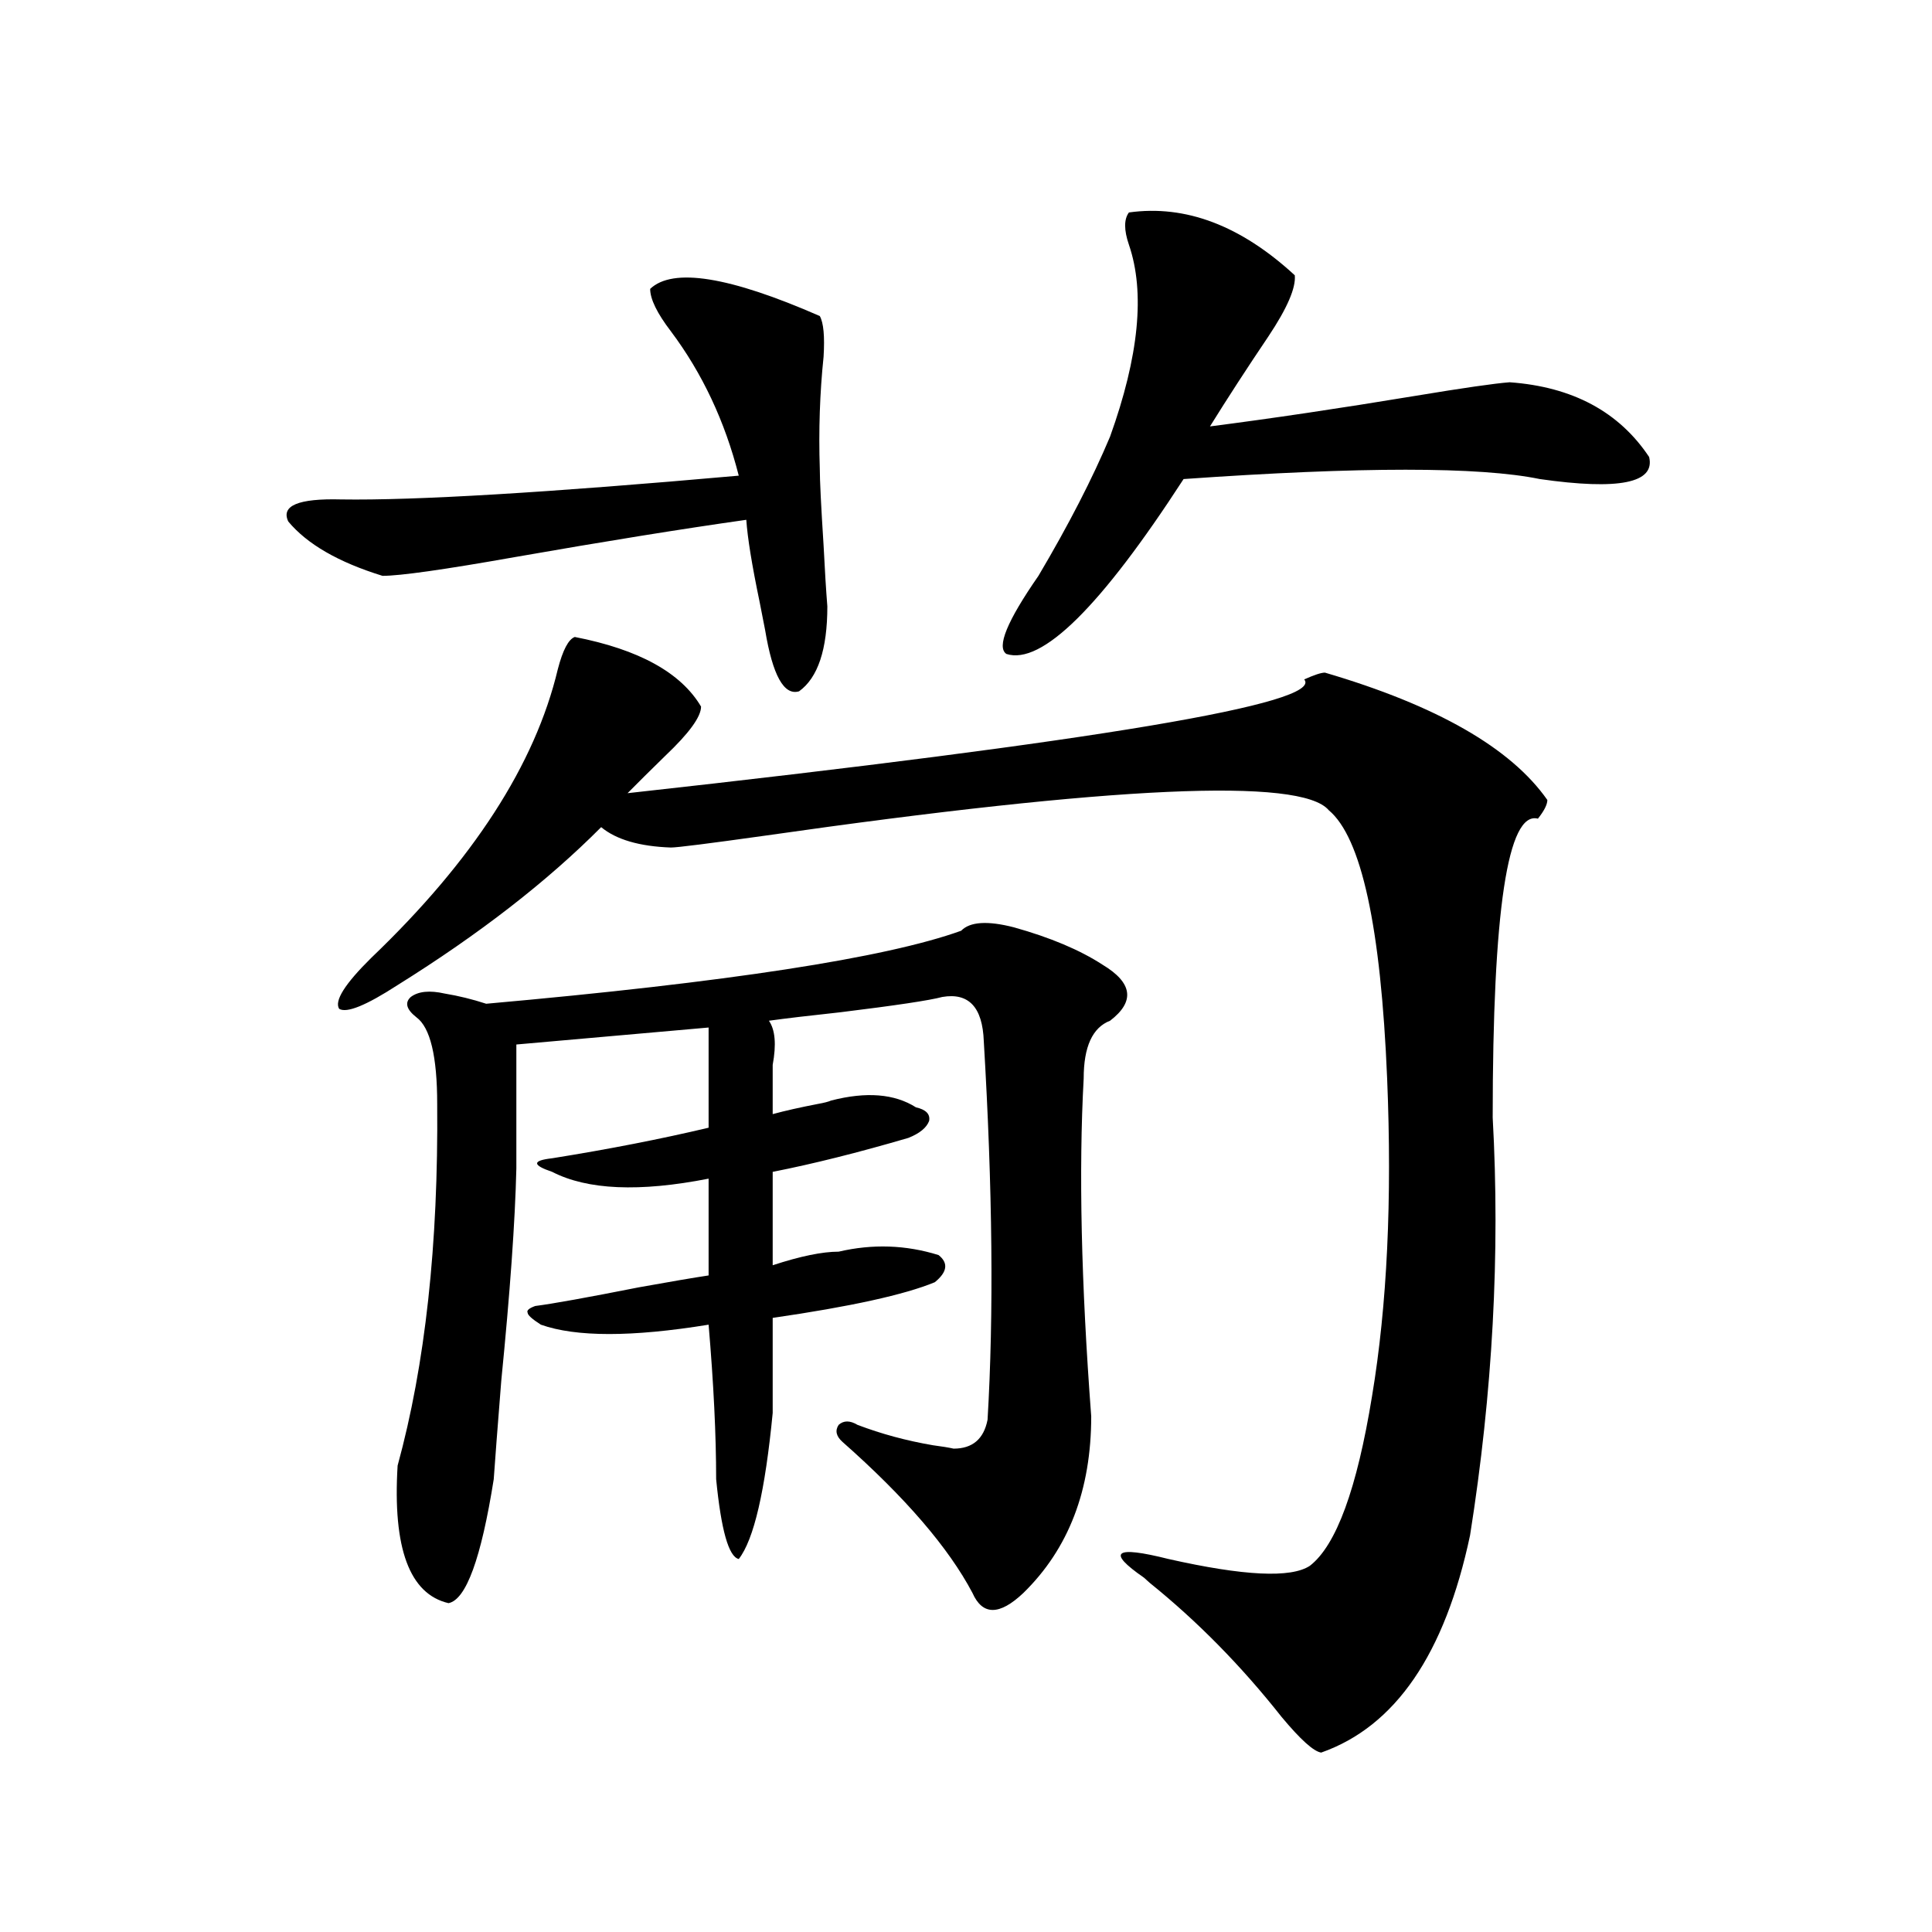
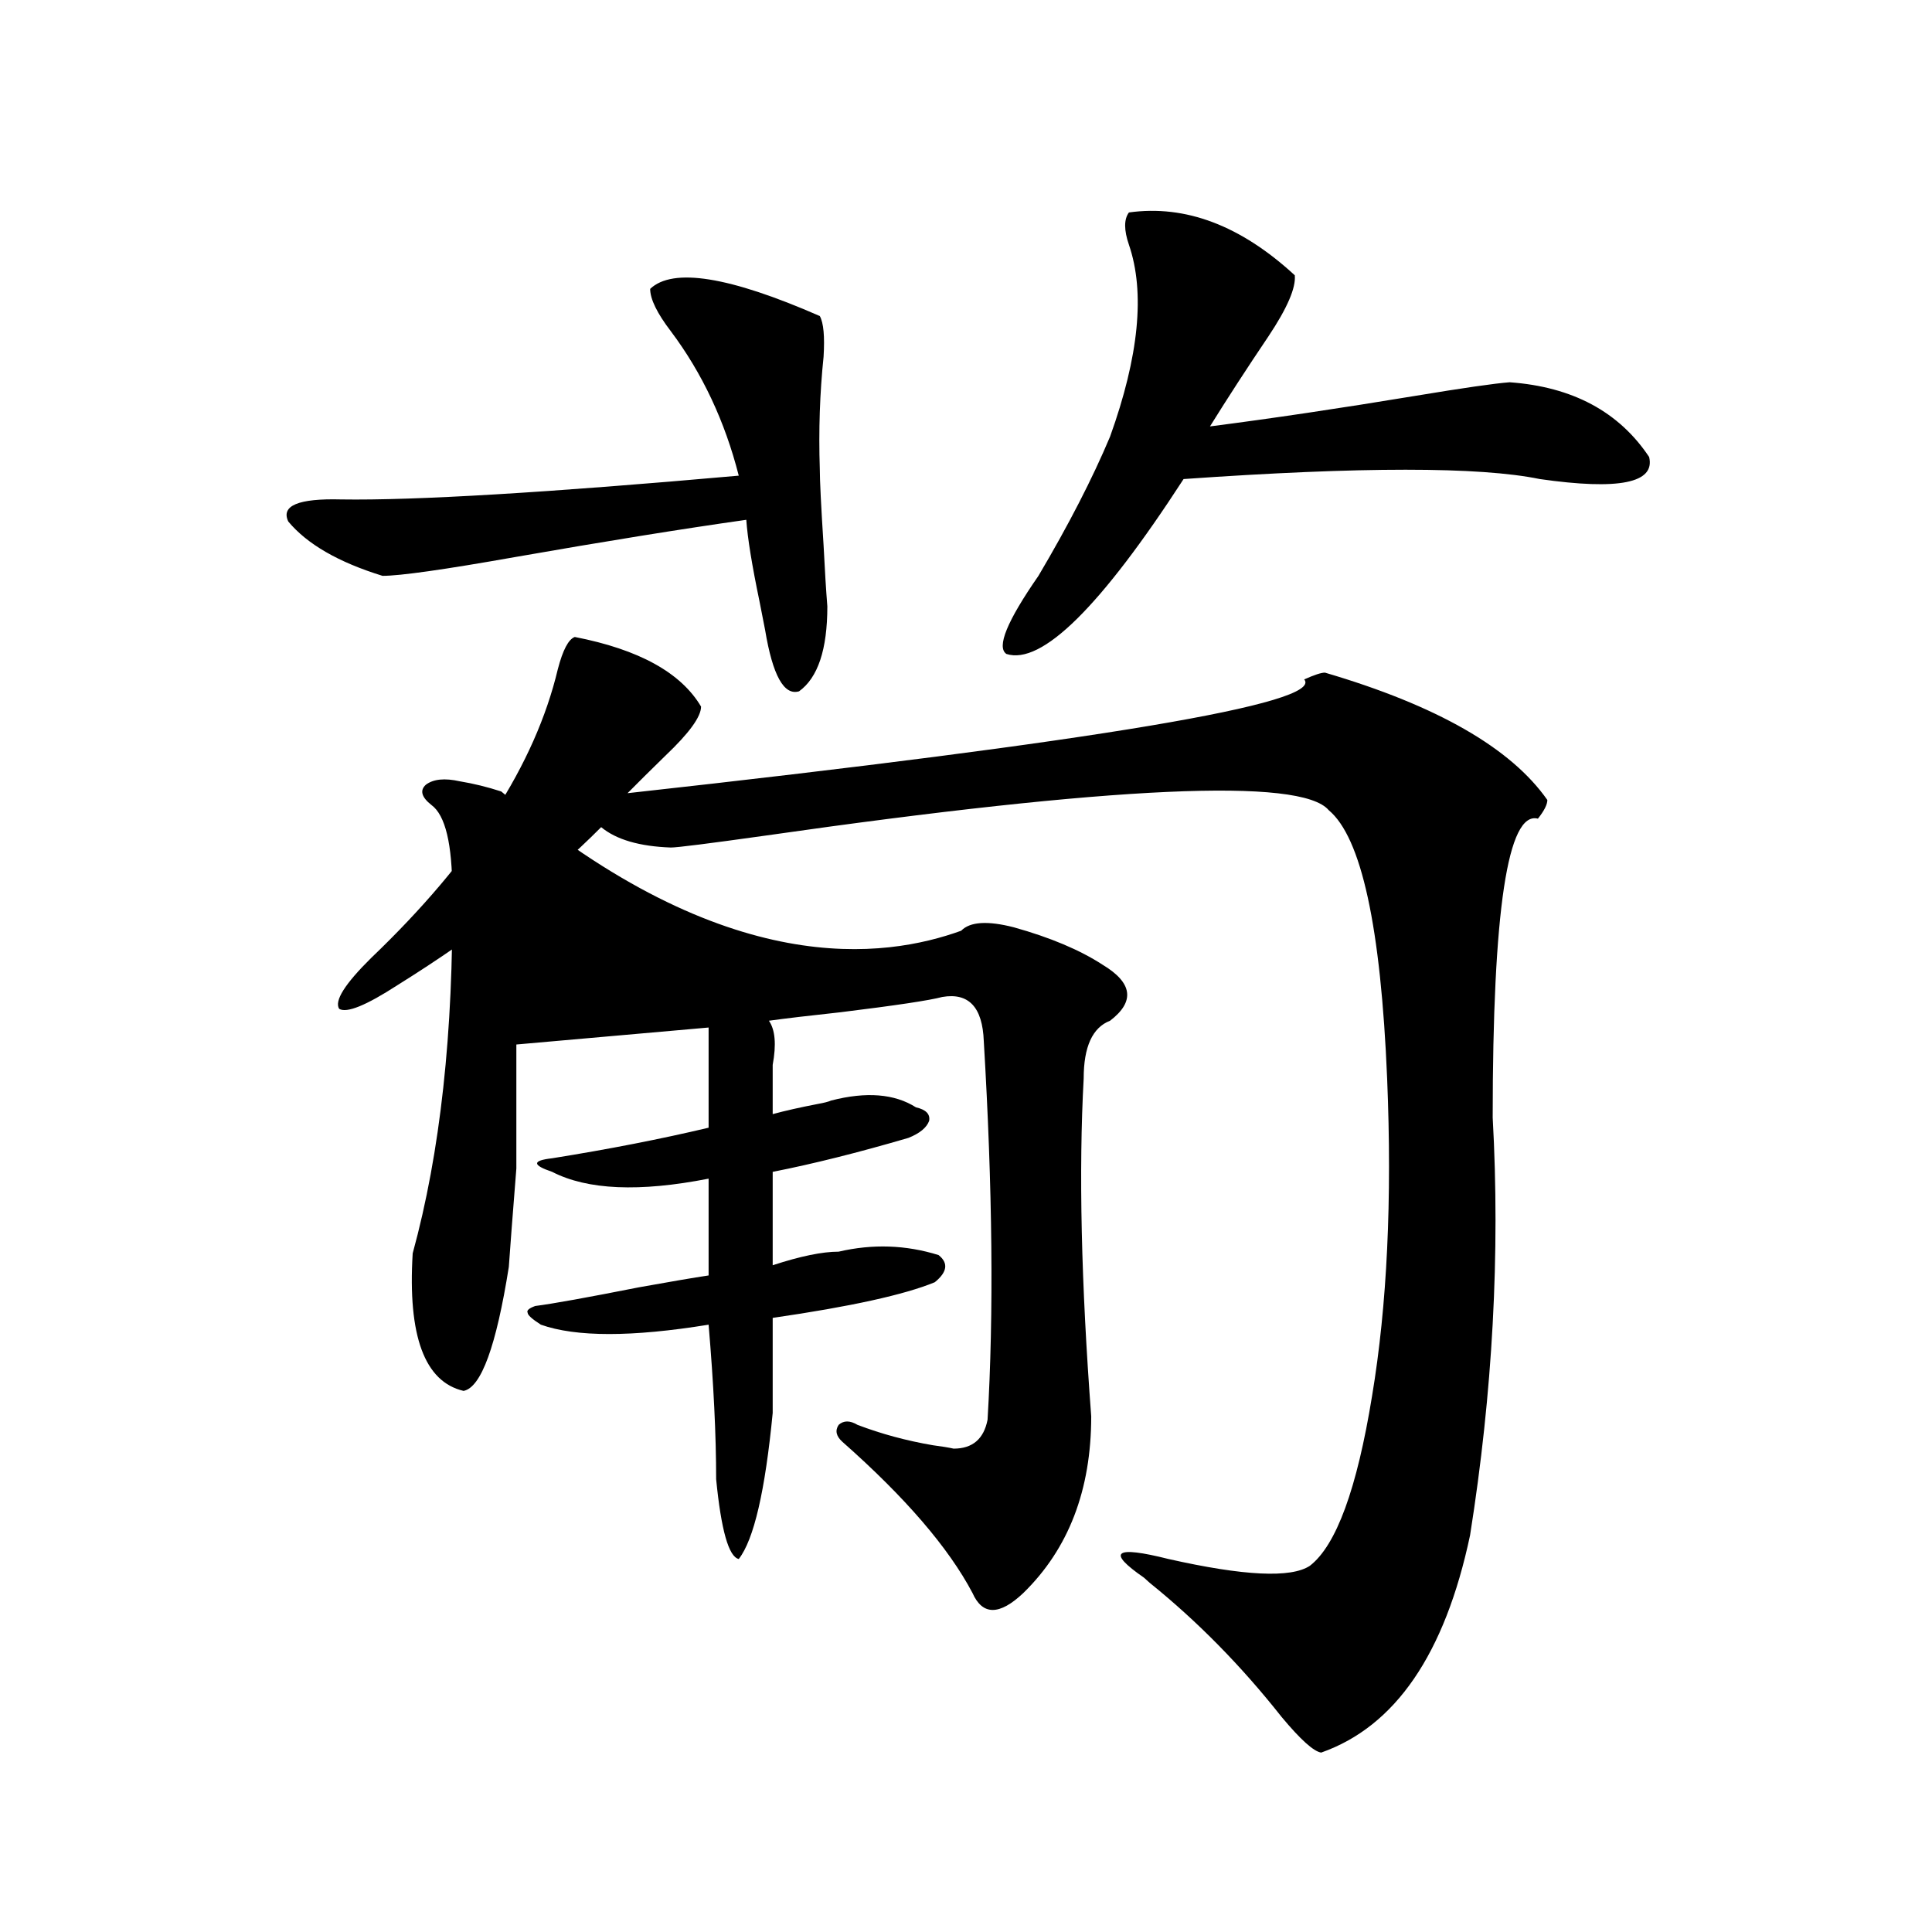
<svg xmlns="http://www.w3.org/2000/svg" version="1.1" id="图层_1" x="0px" y="0px" width="1000px" height="1000px" viewBox="0 0 1000 1000" enable-background="new 0 0 1000 1000" xml:space="preserve">
-   <path d="M428.233,313.875c0,22.274-4.878,36.914-14.634,43.945c-7.805,2.349-13.658-8.198-17.561-31.641  c-0.655-3.516-1.631-8.487-2.927-14.941c-3.902-18.745-6.188-32.808-6.829-42.188c-33.17,4.696-73.169,11.138-119.997,19.336  c-36.432,6.454-59.19,9.668-68.291,9.668c-22.773-7.031-39.023-16.397-48.779-28.125c-3.902-8.198,5.198-12.003,27.316-11.426  c38.368,0.591,106.979-3.516,205.849-12.305c-7.164-28.125-18.871-53.022-35.121-74.707c-7.164-9.366-10.731-16.699-10.731-21.973  c11.707-11.124,40.975-6.44,87.803,14.063c1.951,3.516,2.592,10.547,1.951,21.094c-1.951,18.759-2.606,38.095-1.951,58.008  c0,5.864,0.641,19.048,1.951,39.551C426.923,295.13,427.578,305.677,428.233,313.875z M297.505,329.695  c33.17,6.454,54.953,18.457,65.364,36.035c0,5.273-6.188,13.774-18.536,25.488c-7.805,7.622-14.313,14.063-19.512,19.336  c243.896-26.944,360.632-46.582,350.235-58.887c5.198-2.335,8.78-3.516,10.731-3.516c57.88,17.001,96.248,38.974,115.119,65.918  c0,2.349-1.631,5.575-4.878,9.668c-15.609-4.093-23.414,47.461-23.414,154.688c3.902,70.313,0,142.383-11.707,216.211  c-13.018,61.523-38.703,99.015-77.071,112.5c-3.902-0.591-10.731-6.743-20.487-18.457c-20.822-26.367-43.581-49.521-68.291-69.434  c-0.655-0.577-1.631-1.456-2.927-2.637c-19.512-13.472-15.289-16.699,12.683-9.668c39.023,8.789,63.413,9.97,73.169,3.516  c13.658-10.547,24.39-39.839,32.194-87.891c7.805-46.87,10.396-101.651,7.805-164.355c-3.262-78.511-13.338-124.805-30.243-138.867  c-14.313-16.987-111.552-12.593-291.7,13.184c-29.268,4.106-45.532,6.152-48.779,6.152c-16.265-0.577-28.292-4.093-36.097-10.547  c-27.972,28.125-63.093,55.371-105.363,81.738c-16.265,10.547-26.341,14.653-30.243,12.305c-2.606-4.093,2.927-12.882,16.585-26.367  c52.682-50.386,84.876-100.195,96.583-149.414C291.316,336.438,294.243,330.876,297.505,329.695z M497.5,481.746  c4.543-4.683,13.658-5.273,27.316-1.758c18.856,5.273,34.146,11.728,45.853,19.336c15.609,9.38,16.905,19.048,3.902,29.004  c-9.115,3.516-13.658,13.485-13.658,29.883c-2.606,47.461-1.311,105.771,3.902,174.902c0,38.095-11.707,68.555-35.121,91.406  c-12.362,11.714-21.143,11.714-26.341,0c-12.362-23.429-34.801-49.507-67.315-78.223c-3.262-2.925-3.902-5.851-1.951-8.789  c2.592-2.335,5.854-2.335,9.756,0c12.348,4.696,25.365,8.212,39.023,10.547c4.543,0.591,8.125,1.181,10.731,1.758  c9.756,0,15.609-4.972,17.561-14.941c3.247-54.492,2.592-119.819-1.951-195.996c-0.655-17.578-7.805-25.187-21.463-22.852  c-6.509,1.758-24.069,4.395-52.682,7.91c-16.265,1.758-28.627,3.228-37.072,4.395c3.247,4.696,3.902,12.305,1.951,22.852v25.488  c6.494-1.758,14.299-3.516,23.414-5.273c3.247-0.577,5.519-1.167,6.829-1.758c18.201-4.683,32.835-3.516,43.901,3.516  c5.198,1.181,7.47,3.516,6.829,7.031c-1.311,3.516-4.878,6.454-10.731,8.789c-26.021,7.622-49.435,13.485-70.242,17.578v48.34  c14.299-4.683,25.686-7.031,34.146-7.031c17.561-4.093,34.786-3.516,51.706,1.758c5.198,4.106,4.543,8.789-1.951,14.063  c-15.609,6.454-43.581,12.606-83.9,18.457v49.219c-3.902,40.43-9.756,65.63-17.561,75.586c-5.213-1.167-9.115-14.941-11.707-41.309  c0-22.852-1.311-49.507-3.902-79.98c-39.679,6.454-68.626,6.454-86.827,0c-4.558-2.925-6.829-4.972-6.829-6.152  c-0.655-1.167,0.641-2.335,3.902-3.516c9.101-1.167,26.981-4.395,53.657-9.668c16.25-2.925,28.292-4.972,36.097-6.152v-50.098  c-35.776,7.031-62.772,5.864-80.974-3.516c-5.213-1.758-7.805-3.214-7.805-4.395c0-1.167,2.592-2.046,7.805-2.637  c29.268-4.683,56.249-9.956,80.974-15.82v-51.855l-99.51,8.789v64.16c-0.655,27.548-3.262,64.16-7.805,109.863  c-1.951,24.609-3.262,41.61-3.902,50.977c-6.509,41.021-14.313,62.402-23.414,64.16c-20.167-4.696-28.947-28.413-26.341-71.191  c14.299-52.144,21.128-114.546,20.487-187.207c0-24.609-3.582-39.551-10.731-44.824c-5.213-4.093-6.188-7.608-2.927-10.547  c3.902-2.925,9.756-3.516,17.561-1.758c7.149,1.181,14.299,2.938,21.463,5.273C376.527,508.415,458.477,495.809,497.5,481.746z   M584.327,109.969c29.268-4.093,57.88,6.743,85.852,32.52c0.641,6.454-3.902,17.001-13.658,31.641  c-11.066,16.411-21.143,31.942-30.243,46.582c31.859-4.093,67.315-9.366,106.339-15.82c24.71-4.093,40.975-6.44,48.779-7.031  c32.515,2.349,56.584,15.243,72.193,38.672c3.247,13.485-15.609,17.29-56.584,11.426c-31.219-6.44-92.681-6.44-184.386,0  c-42.926,66.22-73.504,96.392-91.705,90.527c-5.213-3.516,0.32-16.987,16.585-40.43c15.609-26.367,27.957-50.386,37.072-72.07  c14.954-41.597,18.201-74.707,9.756-99.316C581.721,119.06,581.721,113.484,584.327,109.969z" />
+   <path d="M428.233,313.875c0,22.274-4.878,36.914-14.634,43.945c-7.805,2.349-13.658-8.198-17.561-31.641  c-0.655-3.516-1.631-8.487-2.927-14.941c-3.902-18.745-6.188-32.808-6.829-42.188c-33.17,4.696-73.169,11.138-119.997,19.336  c-36.432,6.454-59.19,9.668-68.291,9.668c-22.773-7.031-39.023-16.397-48.779-28.125c-3.902-8.198,5.198-12.003,27.316-11.426  c38.368,0.591,106.979-3.516,205.849-12.305c-7.164-28.125-18.871-53.022-35.121-74.707c-7.164-9.366-10.731-16.699-10.731-21.973  c11.707-11.124,40.975-6.44,87.803,14.063c1.951,3.516,2.592,10.547,1.951,21.094c-1.951,18.759-2.606,38.095-1.951,58.008  c0,5.864,0.641,19.048,1.951,39.551C426.923,295.13,427.578,305.677,428.233,313.875z M297.505,329.695  c33.17,6.454,54.953,18.457,65.364,36.035c0,5.273-6.188,13.774-18.536,25.488c-7.805,7.622-14.313,14.063-19.512,19.336  c243.896-26.944,360.632-46.582,350.235-58.887c5.198-2.335,8.78-3.516,10.731-3.516c57.88,17.001,96.248,38.974,115.119,65.918  c0,2.349-1.631,5.575-4.878,9.668c-15.609-4.093-23.414,47.461-23.414,154.688c3.902,70.313,0,142.383-11.707,216.211  c-13.018,61.523-38.703,99.015-77.071,112.5c-3.902-0.591-10.731-6.743-20.487-18.457c-20.822-26.367-43.581-49.521-68.291-69.434  c-0.655-0.577-1.631-1.456-2.927-2.637c-19.512-13.472-15.289-16.699,12.683-9.668c39.023,8.789,63.413,9.97,73.169,3.516  c13.658-10.547,24.39-39.839,32.194-87.891c7.805-46.87,10.396-101.651,7.805-164.355c-3.262-78.511-13.338-124.805-30.243-138.867  c-14.313-16.987-111.552-12.593-291.7,13.184c-29.268,4.106-45.532,6.152-48.779,6.152c-16.265-0.577-28.292-4.093-36.097-10.547  c-27.972,28.125-63.093,55.371-105.363,81.738c-16.265,10.547-26.341,14.653-30.243,12.305c-2.606-4.093,2.927-12.882,16.585-26.367  c52.682-50.386,84.876-100.195,96.583-149.414C291.316,336.438,294.243,330.876,297.505,329.695z M497.5,481.746  c4.543-4.683,13.658-5.273,27.316-1.758c18.856,5.273,34.146,11.728,45.853,19.336c15.609,9.38,16.905,19.048,3.902,29.004  c-9.115,3.516-13.658,13.485-13.658,29.883c-2.606,47.461-1.311,105.771,3.902,174.902c0,38.095-11.707,68.555-35.121,91.406  c-12.362,11.714-21.143,11.714-26.341,0c-12.362-23.429-34.801-49.507-67.315-78.223c-3.262-2.925-3.902-5.851-1.951-8.789  c2.592-2.335,5.854-2.335,9.756,0c12.348,4.696,25.365,8.212,39.023,10.547c4.543,0.591,8.125,1.181,10.731,1.758  c9.756,0,15.609-4.972,17.561-14.941c3.247-54.492,2.592-119.819-1.951-195.996c-0.655-17.578-7.805-25.187-21.463-22.852  c-6.509,1.758-24.069,4.395-52.682,7.91c-16.265,1.758-28.627,3.228-37.072,4.395c3.247,4.696,3.902,12.305,1.951,22.852v25.488  c6.494-1.758,14.299-3.516,23.414-5.273c3.247-0.577,5.519-1.167,6.829-1.758c18.201-4.683,32.835-3.516,43.901,3.516  c5.198,1.181,7.47,3.516,6.829,7.031c-1.311,3.516-4.878,6.454-10.731,8.789c-26.021,7.622-49.435,13.485-70.242,17.578v48.34  c14.299-4.683,25.686-7.031,34.146-7.031c17.561-4.093,34.786-3.516,51.706,1.758c5.198,4.106,4.543,8.789-1.951,14.063  c-15.609,6.454-43.581,12.606-83.9,18.457v49.219c-3.902,40.43-9.756,65.63-17.561,75.586c-5.213-1.167-9.115-14.941-11.707-41.309  c0-22.852-1.311-49.507-3.902-79.98c-39.679,6.454-68.626,6.454-86.827,0c-4.558-2.925-6.829-4.972-6.829-6.152  c-0.655-1.167,0.641-2.335,3.902-3.516c9.101-1.167,26.981-4.395,53.657-9.668c16.25-2.925,28.292-4.972,36.097-6.152v-50.098  c-35.776,7.031-62.772,5.864-80.974-3.516c-5.213-1.758-7.805-3.214-7.805-4.395c0-1.167,2.592-2.046,7.805-2.637  c29.268-4.683,56.249-9.956,80.974-15.82v-51.855l-99.51,8.789v64.16c-1.951,24.609-3.262,41.61-3.902,50.977c-6.509,41.021-14.313,62.402-23.414,64.16c-20.167-4.696-28.947-28.413-26.341-71.191  c14.299-52.144,21.128-114.546,20.487-187.207c0-24.609-3.582-39.551-10.731-44.824c-5.213-4.093-6.188-7.608-2.927-10.547  c3.902-2.925,9.756-3.516,17.561-1.758c7.149,1.181,14.299,2.938,21.463,5.273C376.527,508.415,458.477,495.809,497.5,481.746z   M584.327,109.969c29.268-4.093,57.88,6.743,85.852,32.52c0.641,6.454-3.902,17.001-13.658,31.641  c-11.066,16.411-21.143,31.942-30.243,46.582c31.859-4.093,67.315-9.366,106.339-15.82c24.71-4.093,40.975-6.44,48.779-7.031  c32.515,2.349,56.584,15.243,72.193,38.672c3.247,13.485-15.609,17.29-56.584,11.426c-31.219-6.44-92.681-6.44-184.386,0  c-42.926,66.22-73.504,96.392-91.705,90.527c-5.213-3.516,0.32-16.987,16.585-40.43c15.609-26.367,27.957-50.386,37.072-72.07  c14.954-41.597,18.201-74.707,9.756-99.316C581.721,119.06,581.721,113.484,584.327,109.969z" />
</svg>